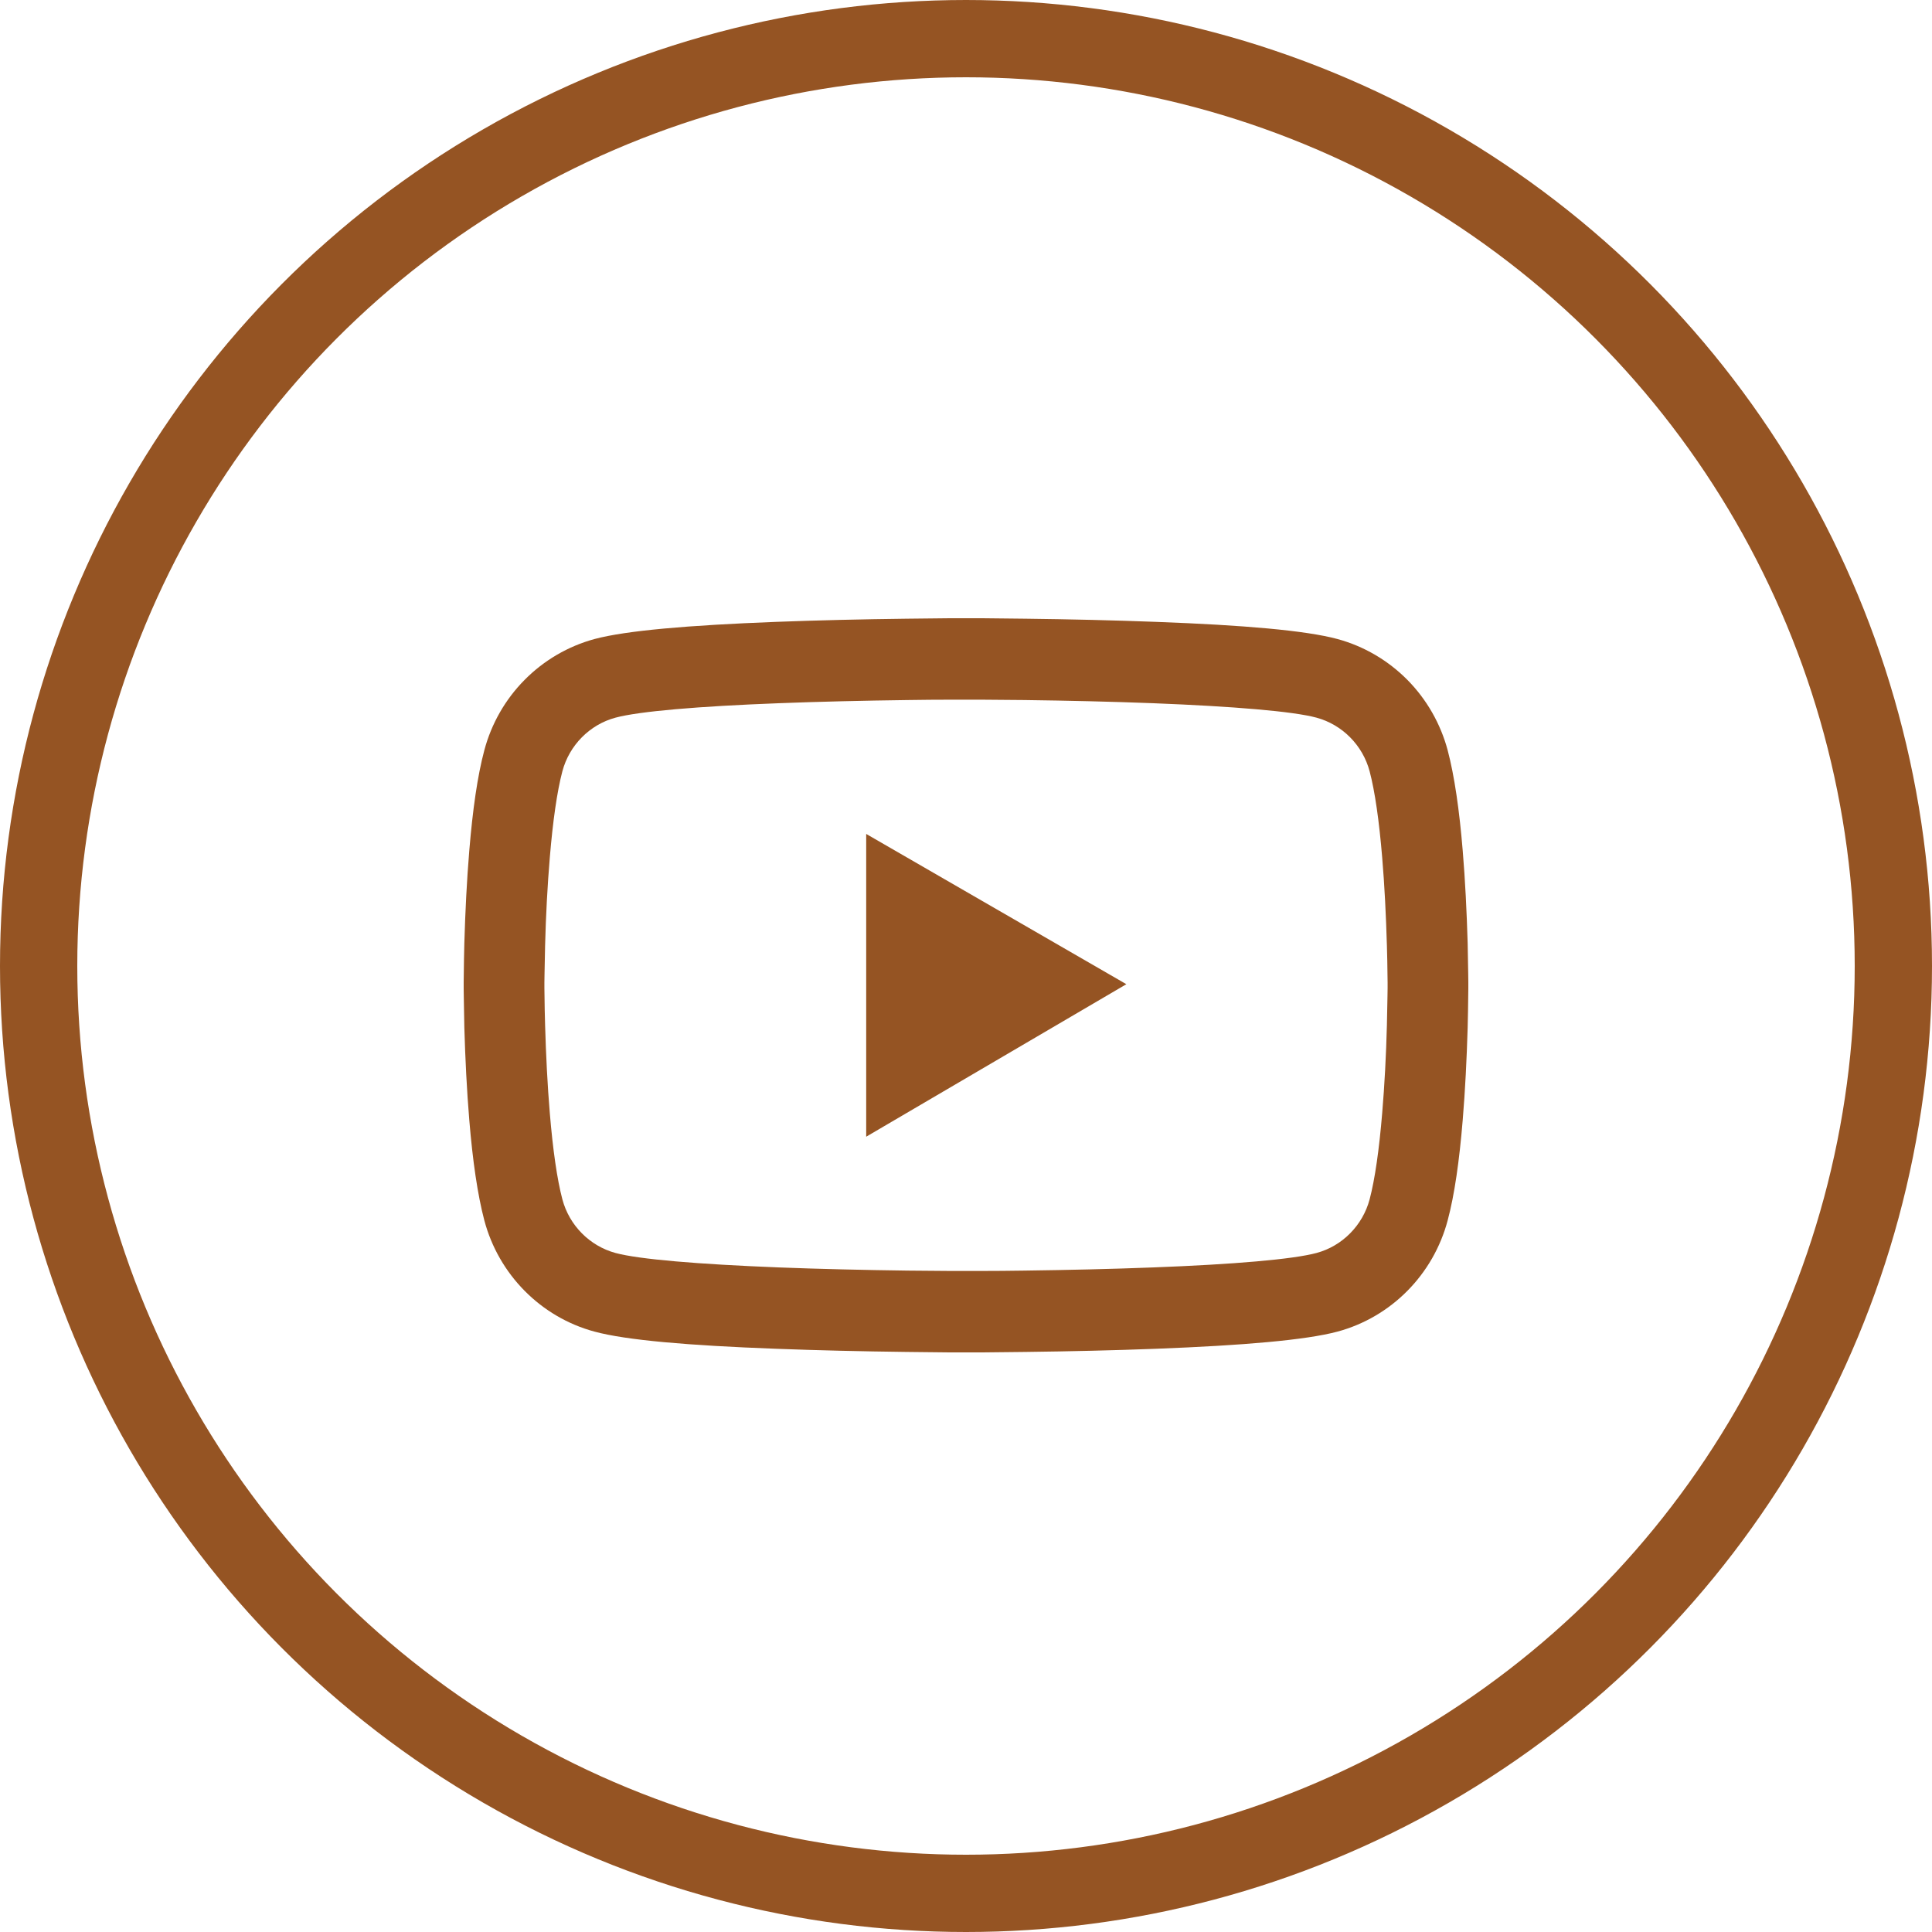
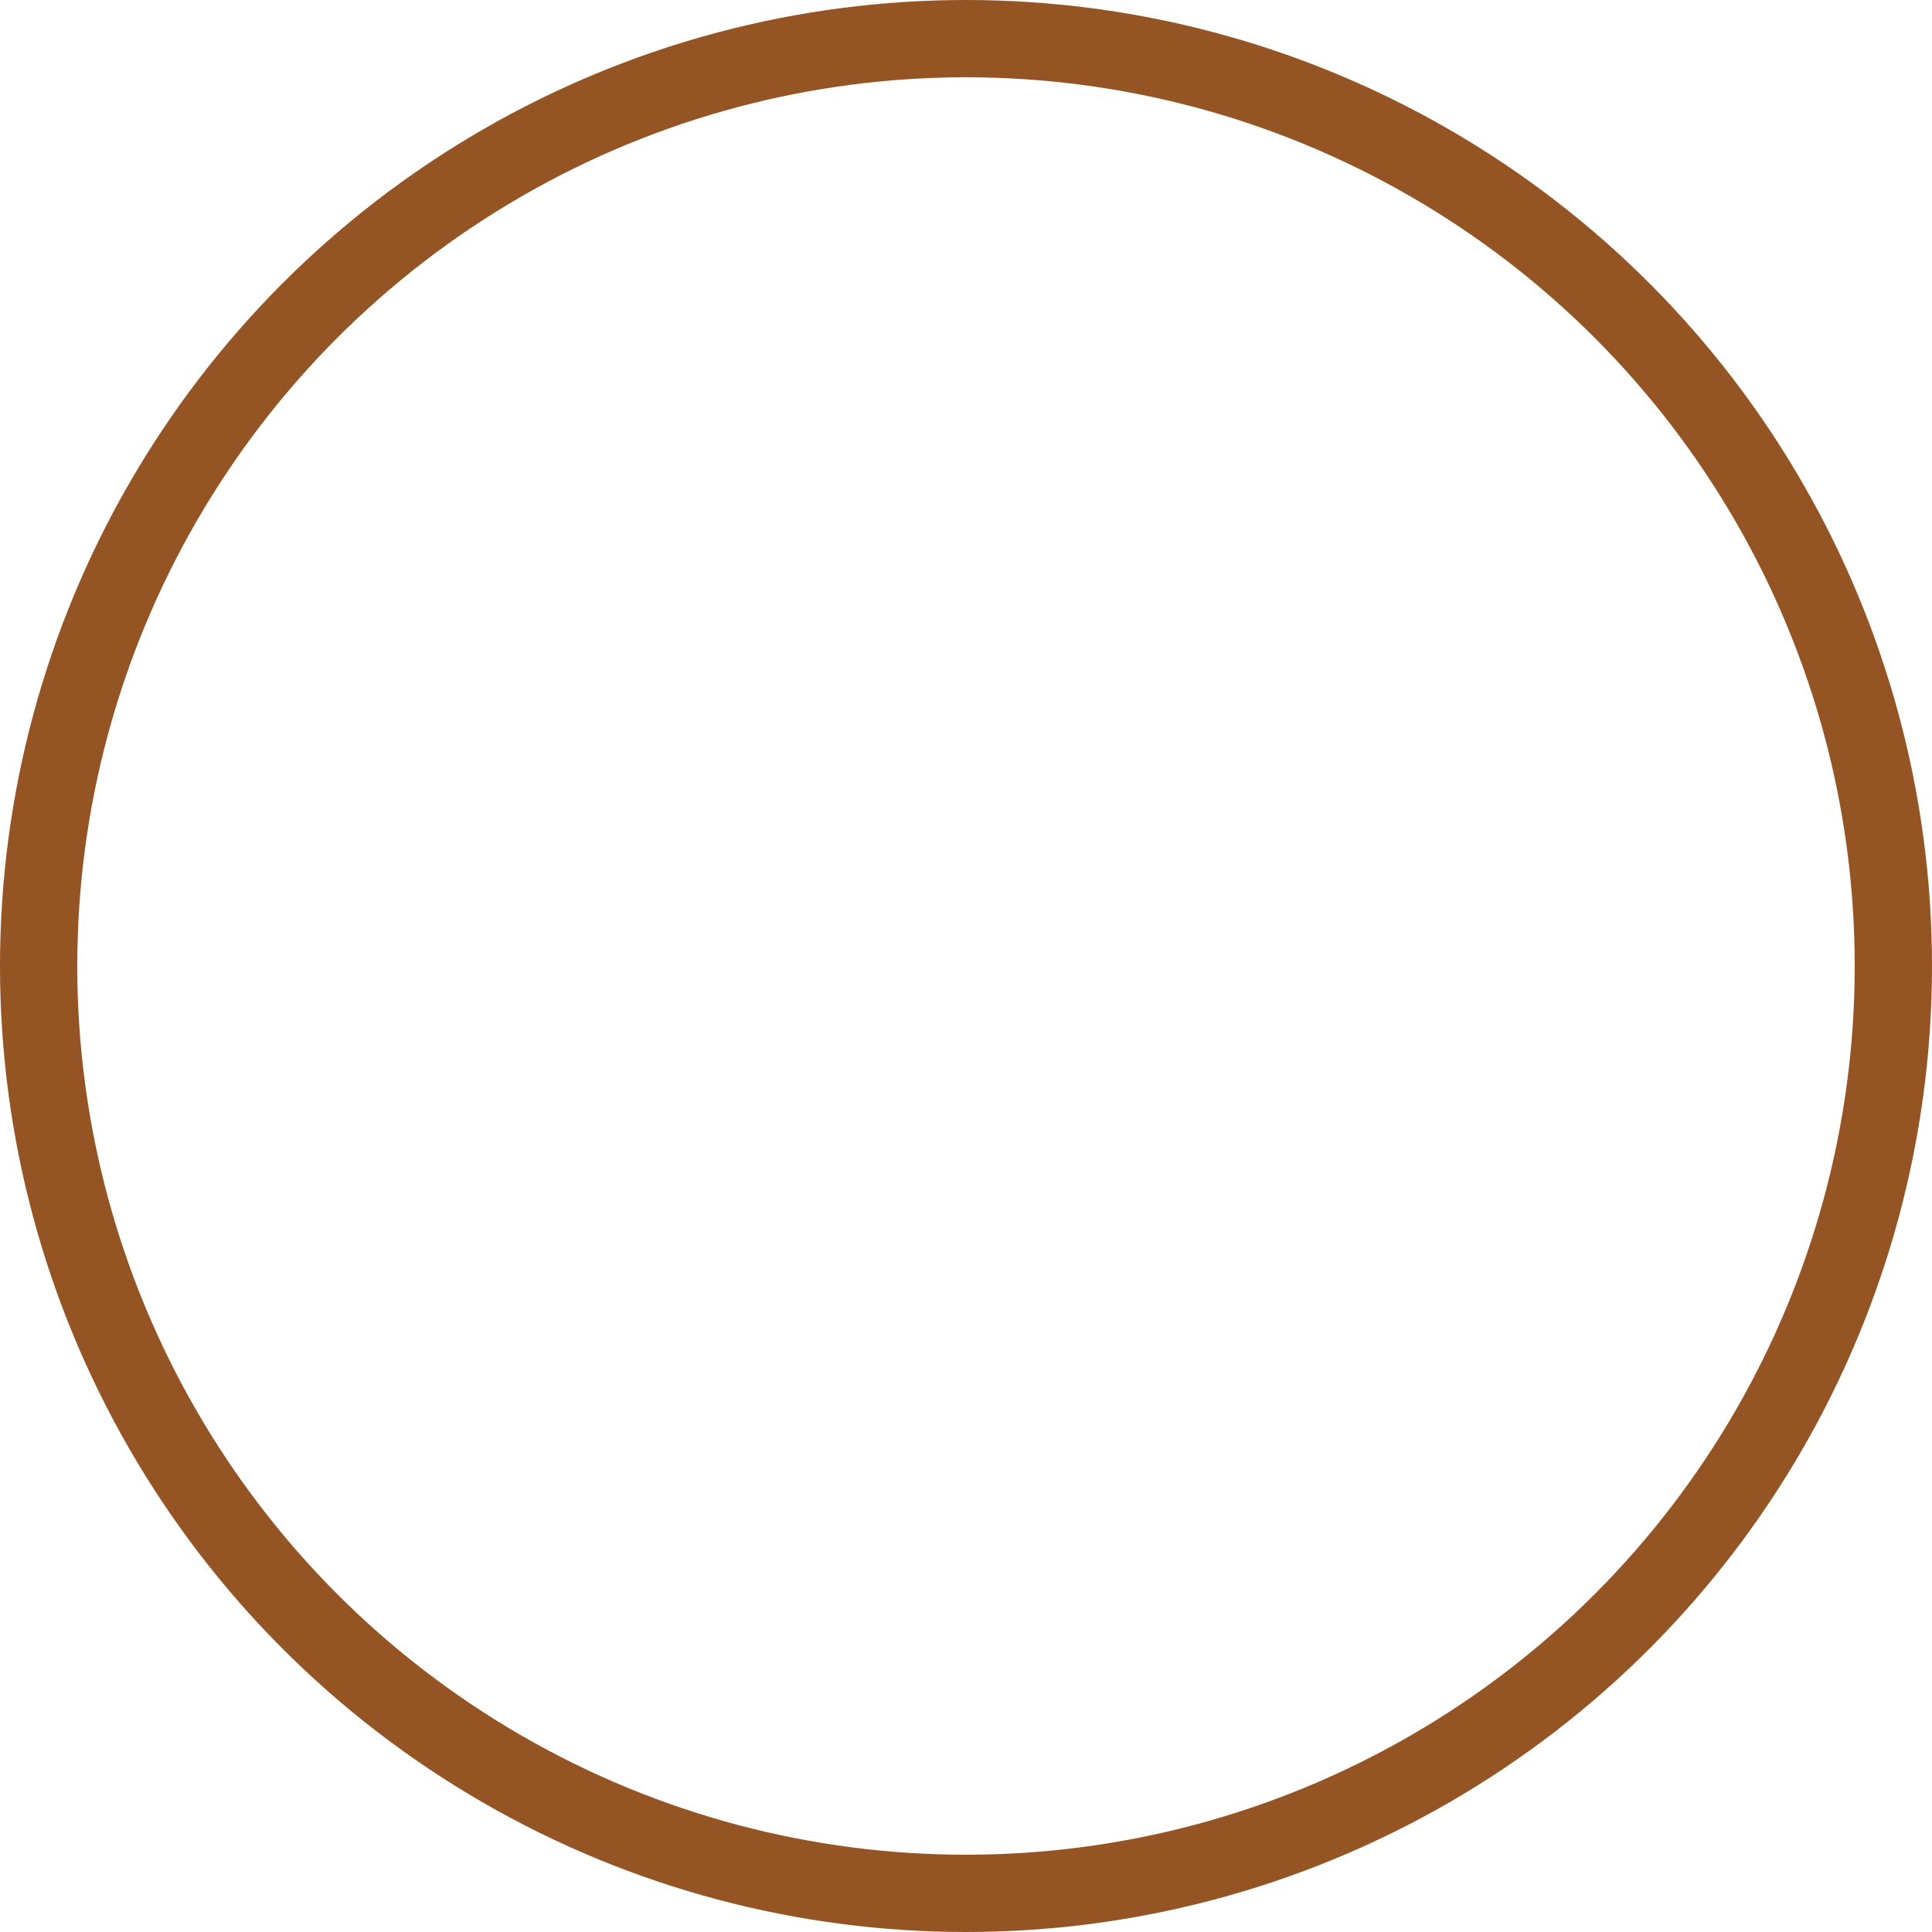
<svg xmlns="http://www.w3.org/2000/svg" width="50" height="50" viewBox="0 0 50 50" fill="none">
-   <path d="M38 25.418C38 25.354 38 25.281 37.997 25.196C37.994 24.959 37.988 24.693 37.983 24.409C37.959 23.594 37.919 22.781 37.855 22.015C37.768 20.959 37.64 20.079 37.466 19.418C37.282 18.729 36.922 18.1 36.422 17.594C35.921 17.089 35.298 16.724 34.614 16.538C33.792 16.316 32.185 16.178 29.921 16.094C28.845 16.053 27.693 16.026 26.541 16.012C26.137 16.006 25.763 16.003 25.427 16H24.573C24.237 16.003 23.863 16.006 23.459 16.012C22.307 16.026 21.155 16.053 20.079 16.094C17.815 16.181 16.205 16.319 15.386 16.538C14.702 16.724 14.079 17.088 13.578 17.594C13.077 18.099 12.717 18.728 12.534 19.418C12.357 20.079 12.232 20.959 12.145 22.015C12.081 22.781 12.041 23.594 12.017 24.409C12.009 24.693 12.006 24.959 12.003 25.196C12.003 25.281 12 25.354 12 25.418V25.582C12 25.646 12 25.719 12.003 25.804C12.006 26.041 12.012 26.307 12.017 26.591C12.041 27.406 12.081 28.219 12.145 28.985C12.232 30.041 12.36 30.921 12.534 31.582C12.905 32.983 13.996 34.088 15.386 34.462C16.205 34.684 17.815 34.822 20.079 34.906C21.155 34.947 22.307 34.974 23.459 34.988C23.863 34.994 24.237 34.997 24.573 35H25.427C25.763 34.997 26.137 34.994 26.541 34.988C27.693 34.974 28.845 34.947 29.921 34.906C32.185 34.819 33.795 34.681 34.614 34.462C36.004 34.088 37.095 32.985 37.466 31.582C37.643 30.921 37.768 30.041 37.855 28.985C37.919 28.219 37.959 27.406 37.983 26.591C37.991 26.307 37.994 26.041 37.997 25.804C37.997 25.719 38 25.646 38 25.582V25.418V25.418ZM35.911 25.57C35.911 25.632 35.911 25.699 35.908 25.778C35.905 26.006 35.899 26.257 35.893 26.529C35.873 27.307 35.832 28.085 35.771 28.807C35.693 29.748 35.583 30.52 35.446 31.038C35.267 31.713 34.738 32.248 34.071 32.427C33.462 32.591 31.927 32.722 29.84 32.801C28.784 32.842 27.646 32.868 26.512 32.883C26.114 32.889 25.746 32.892 25.415 32.892H24.585L23.488 32.883C22.354 32.868 21.219 32.842 20.16 32.801C18.073 32.719 16.535 32.591 15.929 32.427C15.262 32.246 14.733 31.713 14.554 31.038C14.417 30.52 14.307 29.748 14.229 28.807C14.168 28.085 14.13 27.307 14.107 26.529C14.098 26.257 14.095 26.003 14.092 25.778C14.092 25.699 14.089 25.629 14.089 25.57V25.43C14.089 25.368 14.089 25.301 14.092 25.222C14.095 24.994 14.101 24.743 14.107 24.471C14.127 23.693 14.168 22.915 14.229 22.193C14.307 21.252 14.417 20.48 14.554 19.962C14.733 19.287 15.262 18.752 15.929 18.573C16.538 18.409 18.073 18.278 20.16 18.199C21.216 18.158 22.354 18.132 23.488 18.117C23.886 18.111 24.254 18.108 24.585 18.108H25.415L26.512 18.117C27.646 18.132 28.781 18.158 29.84 18.199C31.927 18.281 33.465 18.409 34.071 18.573C34.738 18.754 35.267 19.287 35.446 19.962C35.583 20.48 35.693 21.252 35.771 22.193C35.832 22.915 35.87 23.693 35.893 24.471C35.902 24.743 35.905 24.997 35.908 25.222C35.908 25.301 35.911 25.371 35.911 25.43V25.57ZM22.417 29.418L29.15 25.471L22.417 21.582V29.418Z" fill="#955423" />
  <circle cx="25" cy="25" r="24" stroke="#955423" stroke-width="2" />
</svg>